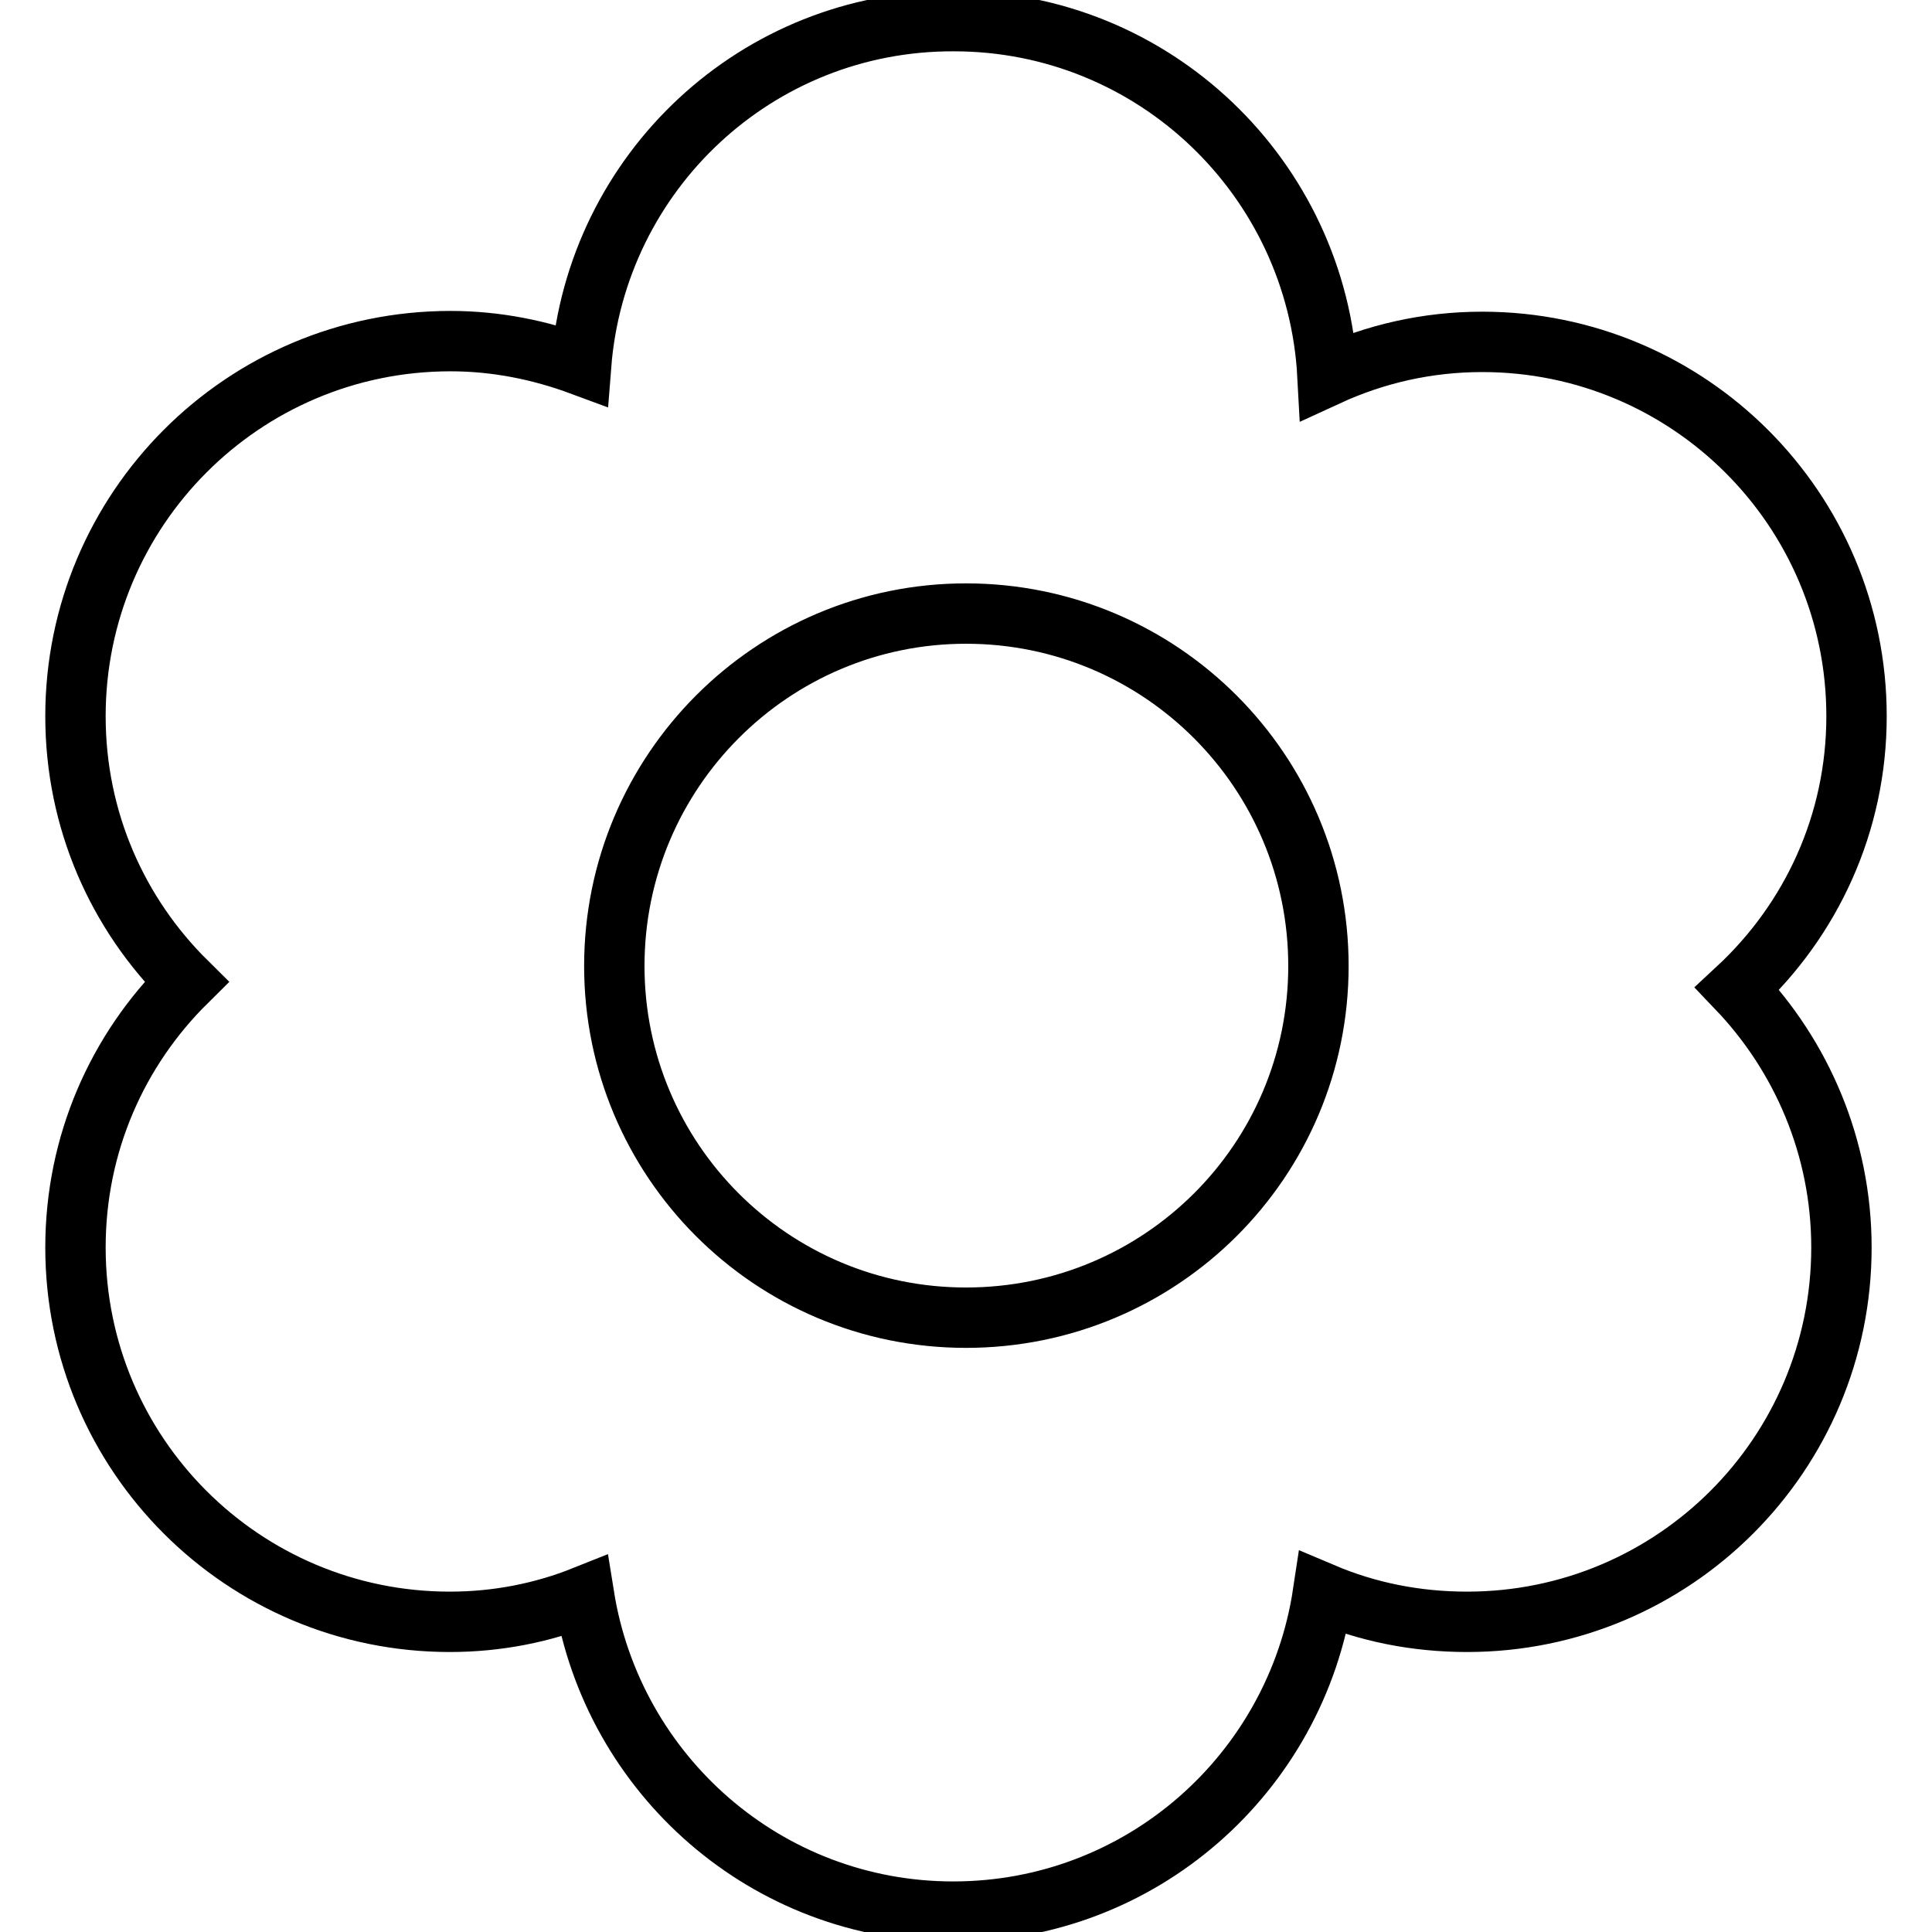
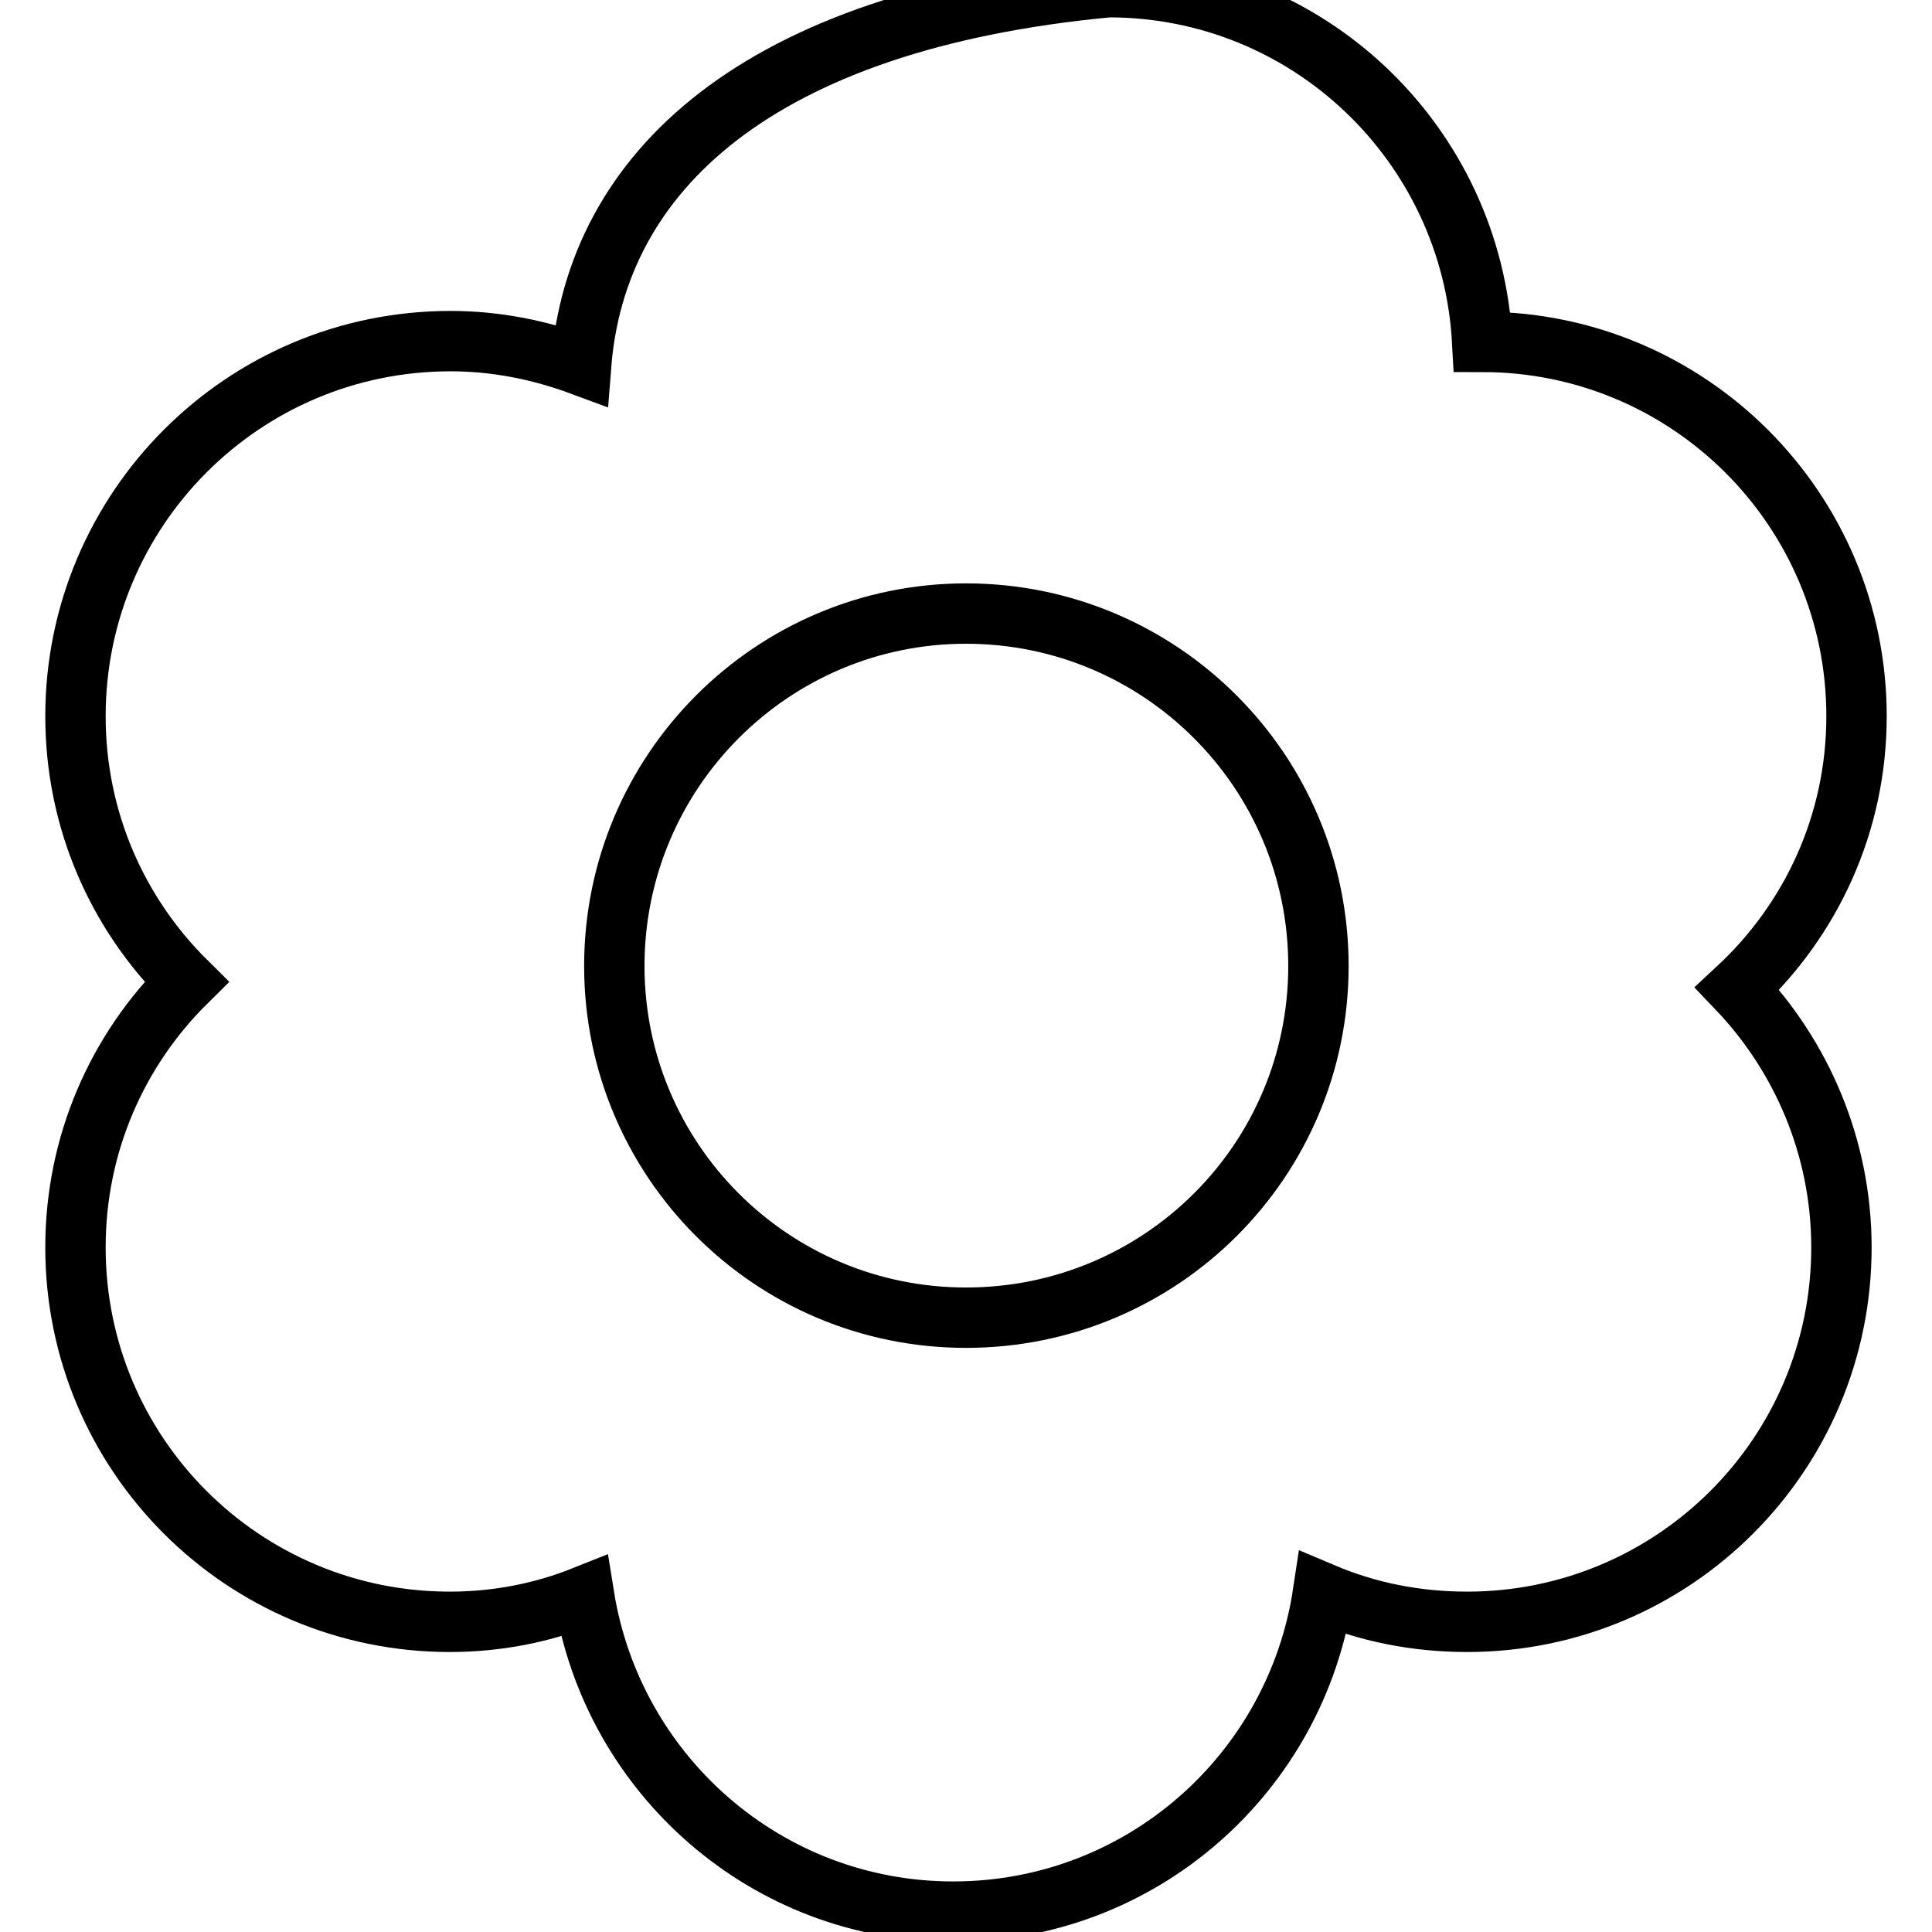
<svg xmlns="http://www.w3.org/2000/svg" version="1.1" x="0px" y="0px" viewBox="0 0 256 256" enable-background="new 0 0 256 256" xml:space="preserve">
  <g>
-     <path stroke-width="8" fill-opacity="0" stroke="#000000" d="M246,94.9c0-27.4-22.2-49.6-49.6-49.6c-7.3,0-14.2,1.6-20.5,4.5c-1.4-26.2-23-47-49.5-47 C100.3,2.7,79,22.8,77,48.4c-5.4-2-11.2-3.2-17.3-3.2C32.2,45.2,10,67.5,10,94.9c0,13.8,5.6,26.2,14.7,35.2 c-9.1,9-14.7,21.4-14.7,35.2c0,27.4,22.2,49.6,49.6,49.6c6.3,0,12.3-1.2,17.8-3.4c3.8,23.7,24.2,41.8,48.9,41.8 c24.9,0,45.4-18.3,49-42.2c5.9,2.5,12.3,3.8,19.1,3.8c27.4,0,49.6-22.2,49.6-49.6c0-13.3-5.3-25.4-13.8-34.3 C240,121.9,246,109.1,246,94.9z M128,174.6c-25.8,0-46.6-20.9-46.6-46.6c0-25.8,20.9-46.7,46.6-46.7c25.8,0,46.7,20.9,46.7,46.7 C174.7,153.8,153.8,174.6,128,174.6z" />
+     <path stroke-width="8" fill-opacity="0" stroke="#000000" d="M246,94.9c0-27.4-22.2-49.6-49.6-49.6c-1.4-26.2-23-47-49.5-47 C100.3,2.7,79,22.8,77,48.4c-5.4-2-11.2-3.2-17.3-3.2C32.2,45.2,10,67.5,10,94.9c0,13.8,5.6,26.2,14.7,35.2 c-9.1,9-14.7,21.4-14.7,35.2c0,27.4,22.2,49.6,49.6,49.6c6.3,0,12.3-1.2,17.8-3.4c3.8,23.7,24.2,41.8,48.9,41.8 c24.9,0,45.4-18.3,49-42.2c5.9,2.5,12.3,3.8,19.1,3.8c27.4,0,49.6-22.2,49.6-49.6c0-13.3-5.3-25.4-13.8-34.3 C240,121.9,246,109.1,246,94.9z M128,174.6c-25.8,0-46.6-20.9-46.6-46.6c0-25.8,20.9-46.7,46.6-46.7c25.8,0,46.7,20.9,46.7,46.7 C174.7,153.8,153.8,174.6,128,174.6z" />
  </g>
</svg>